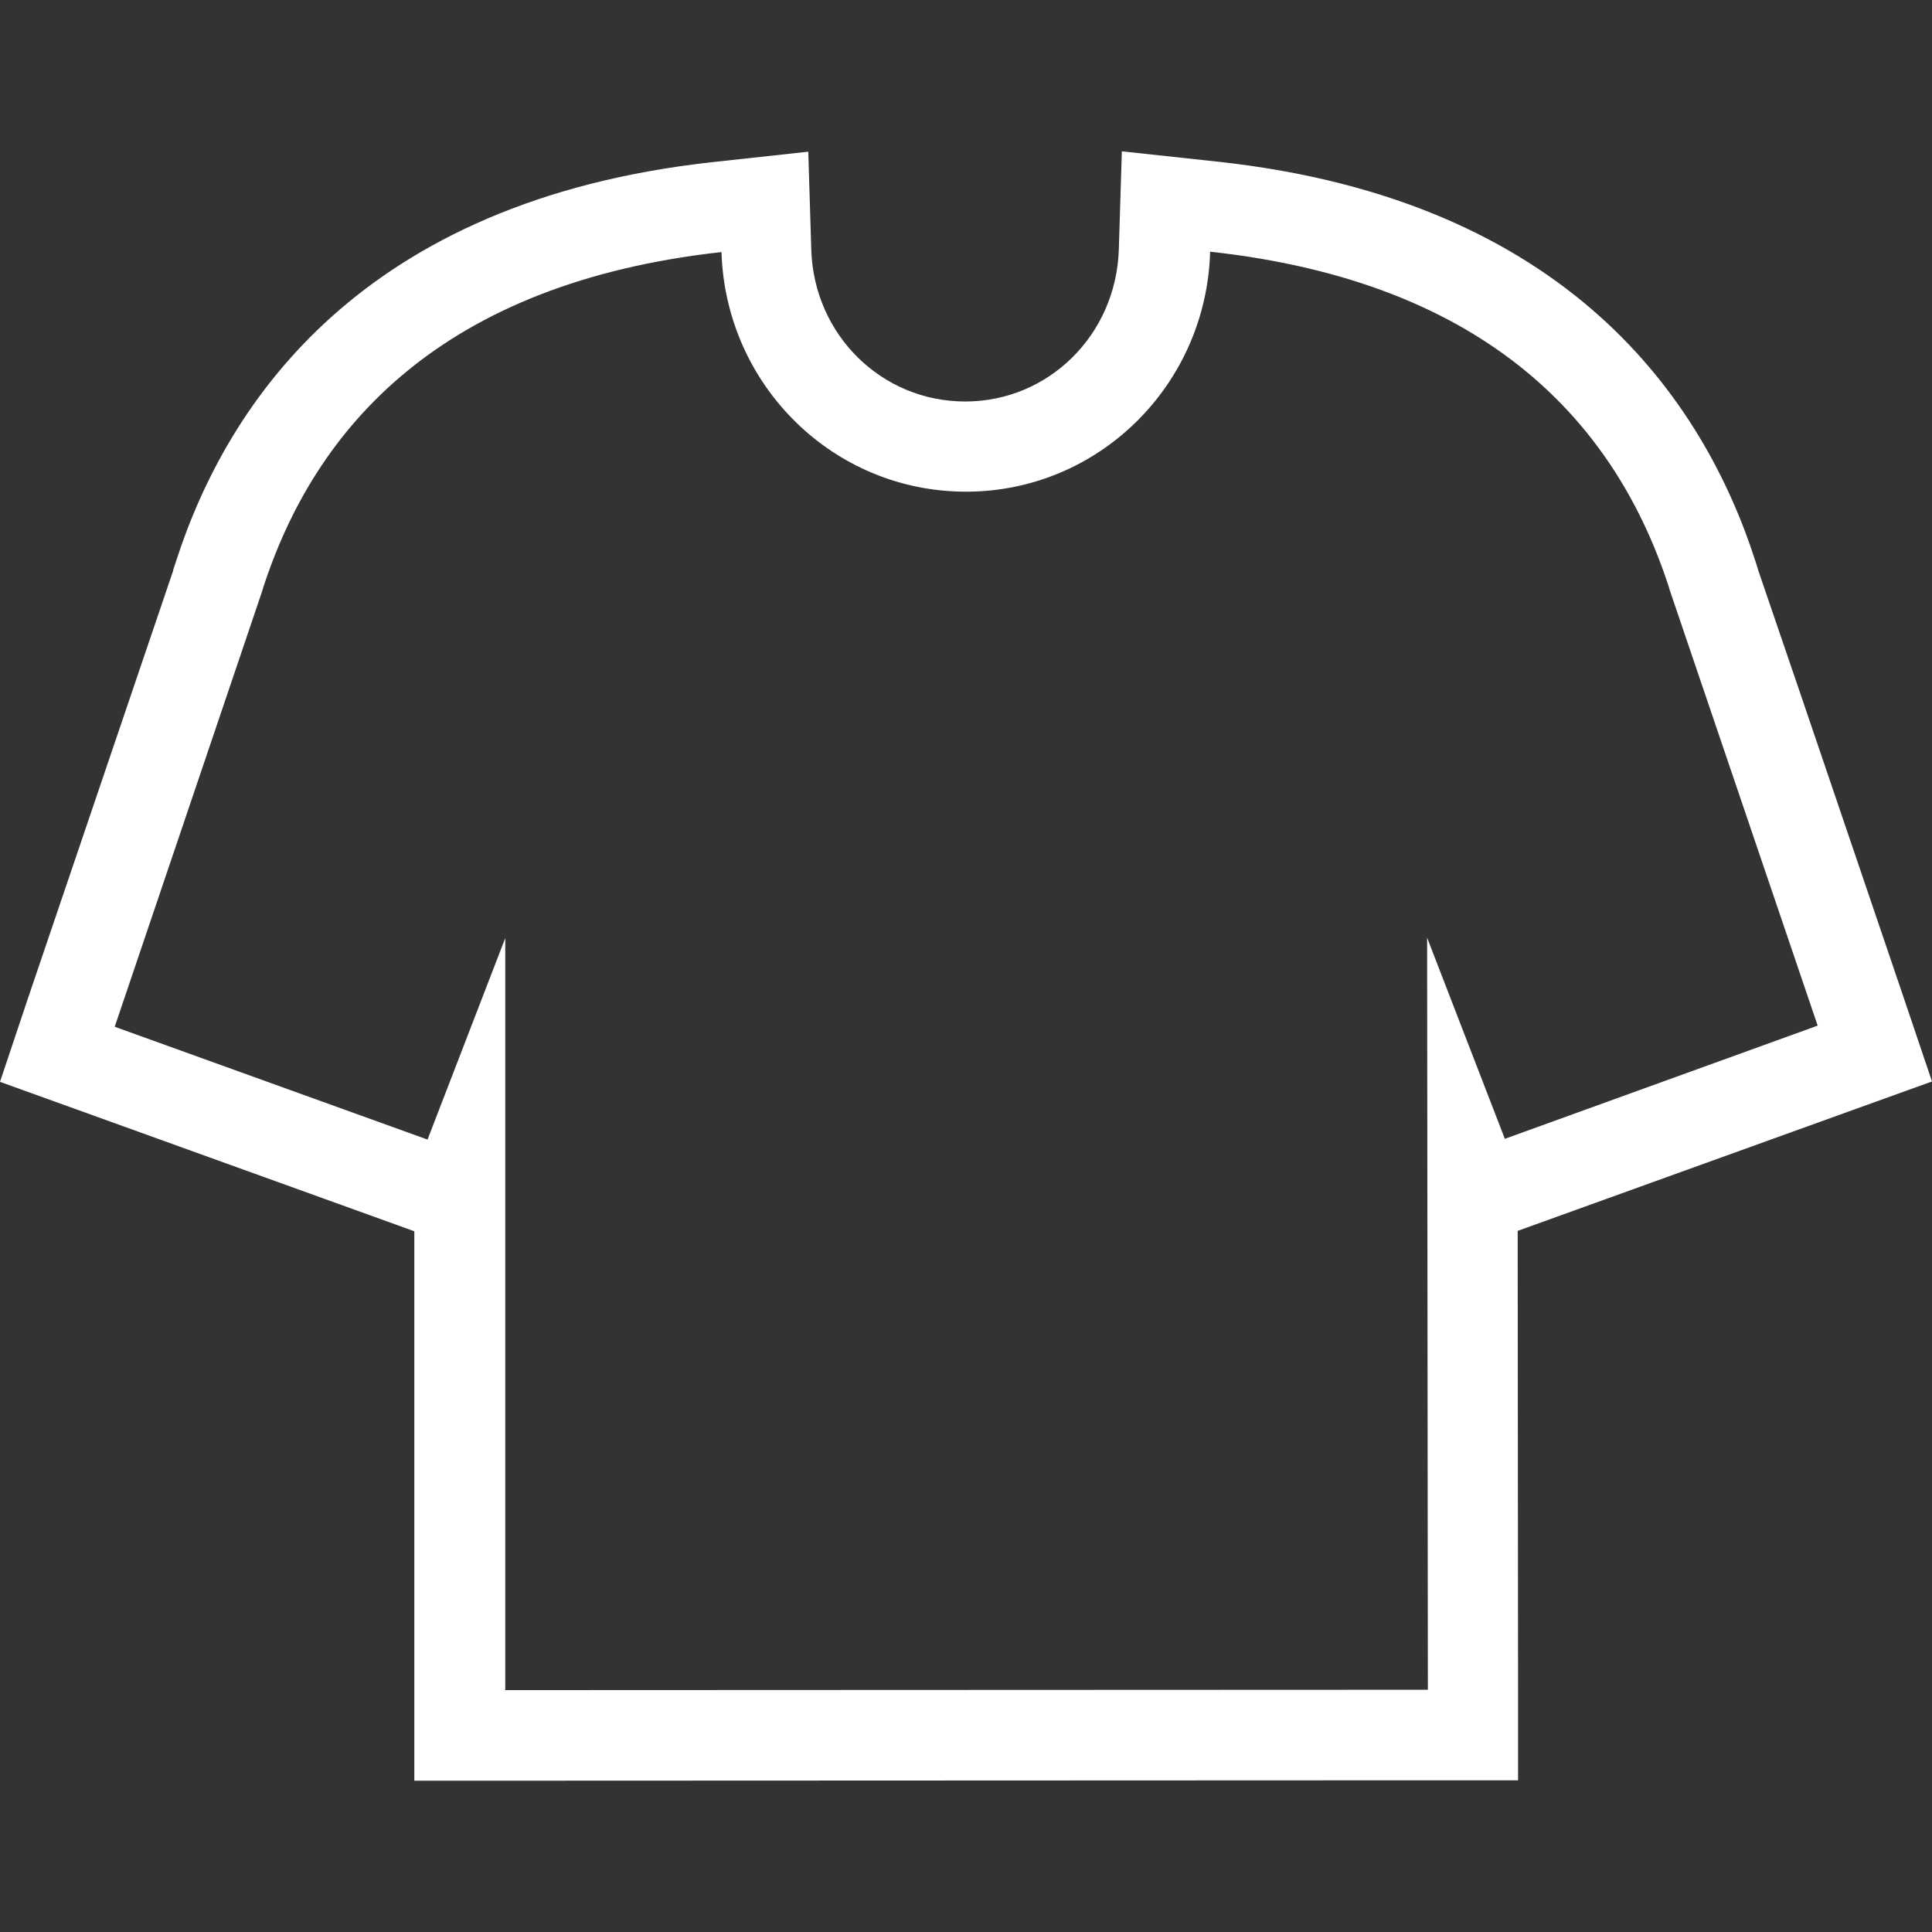
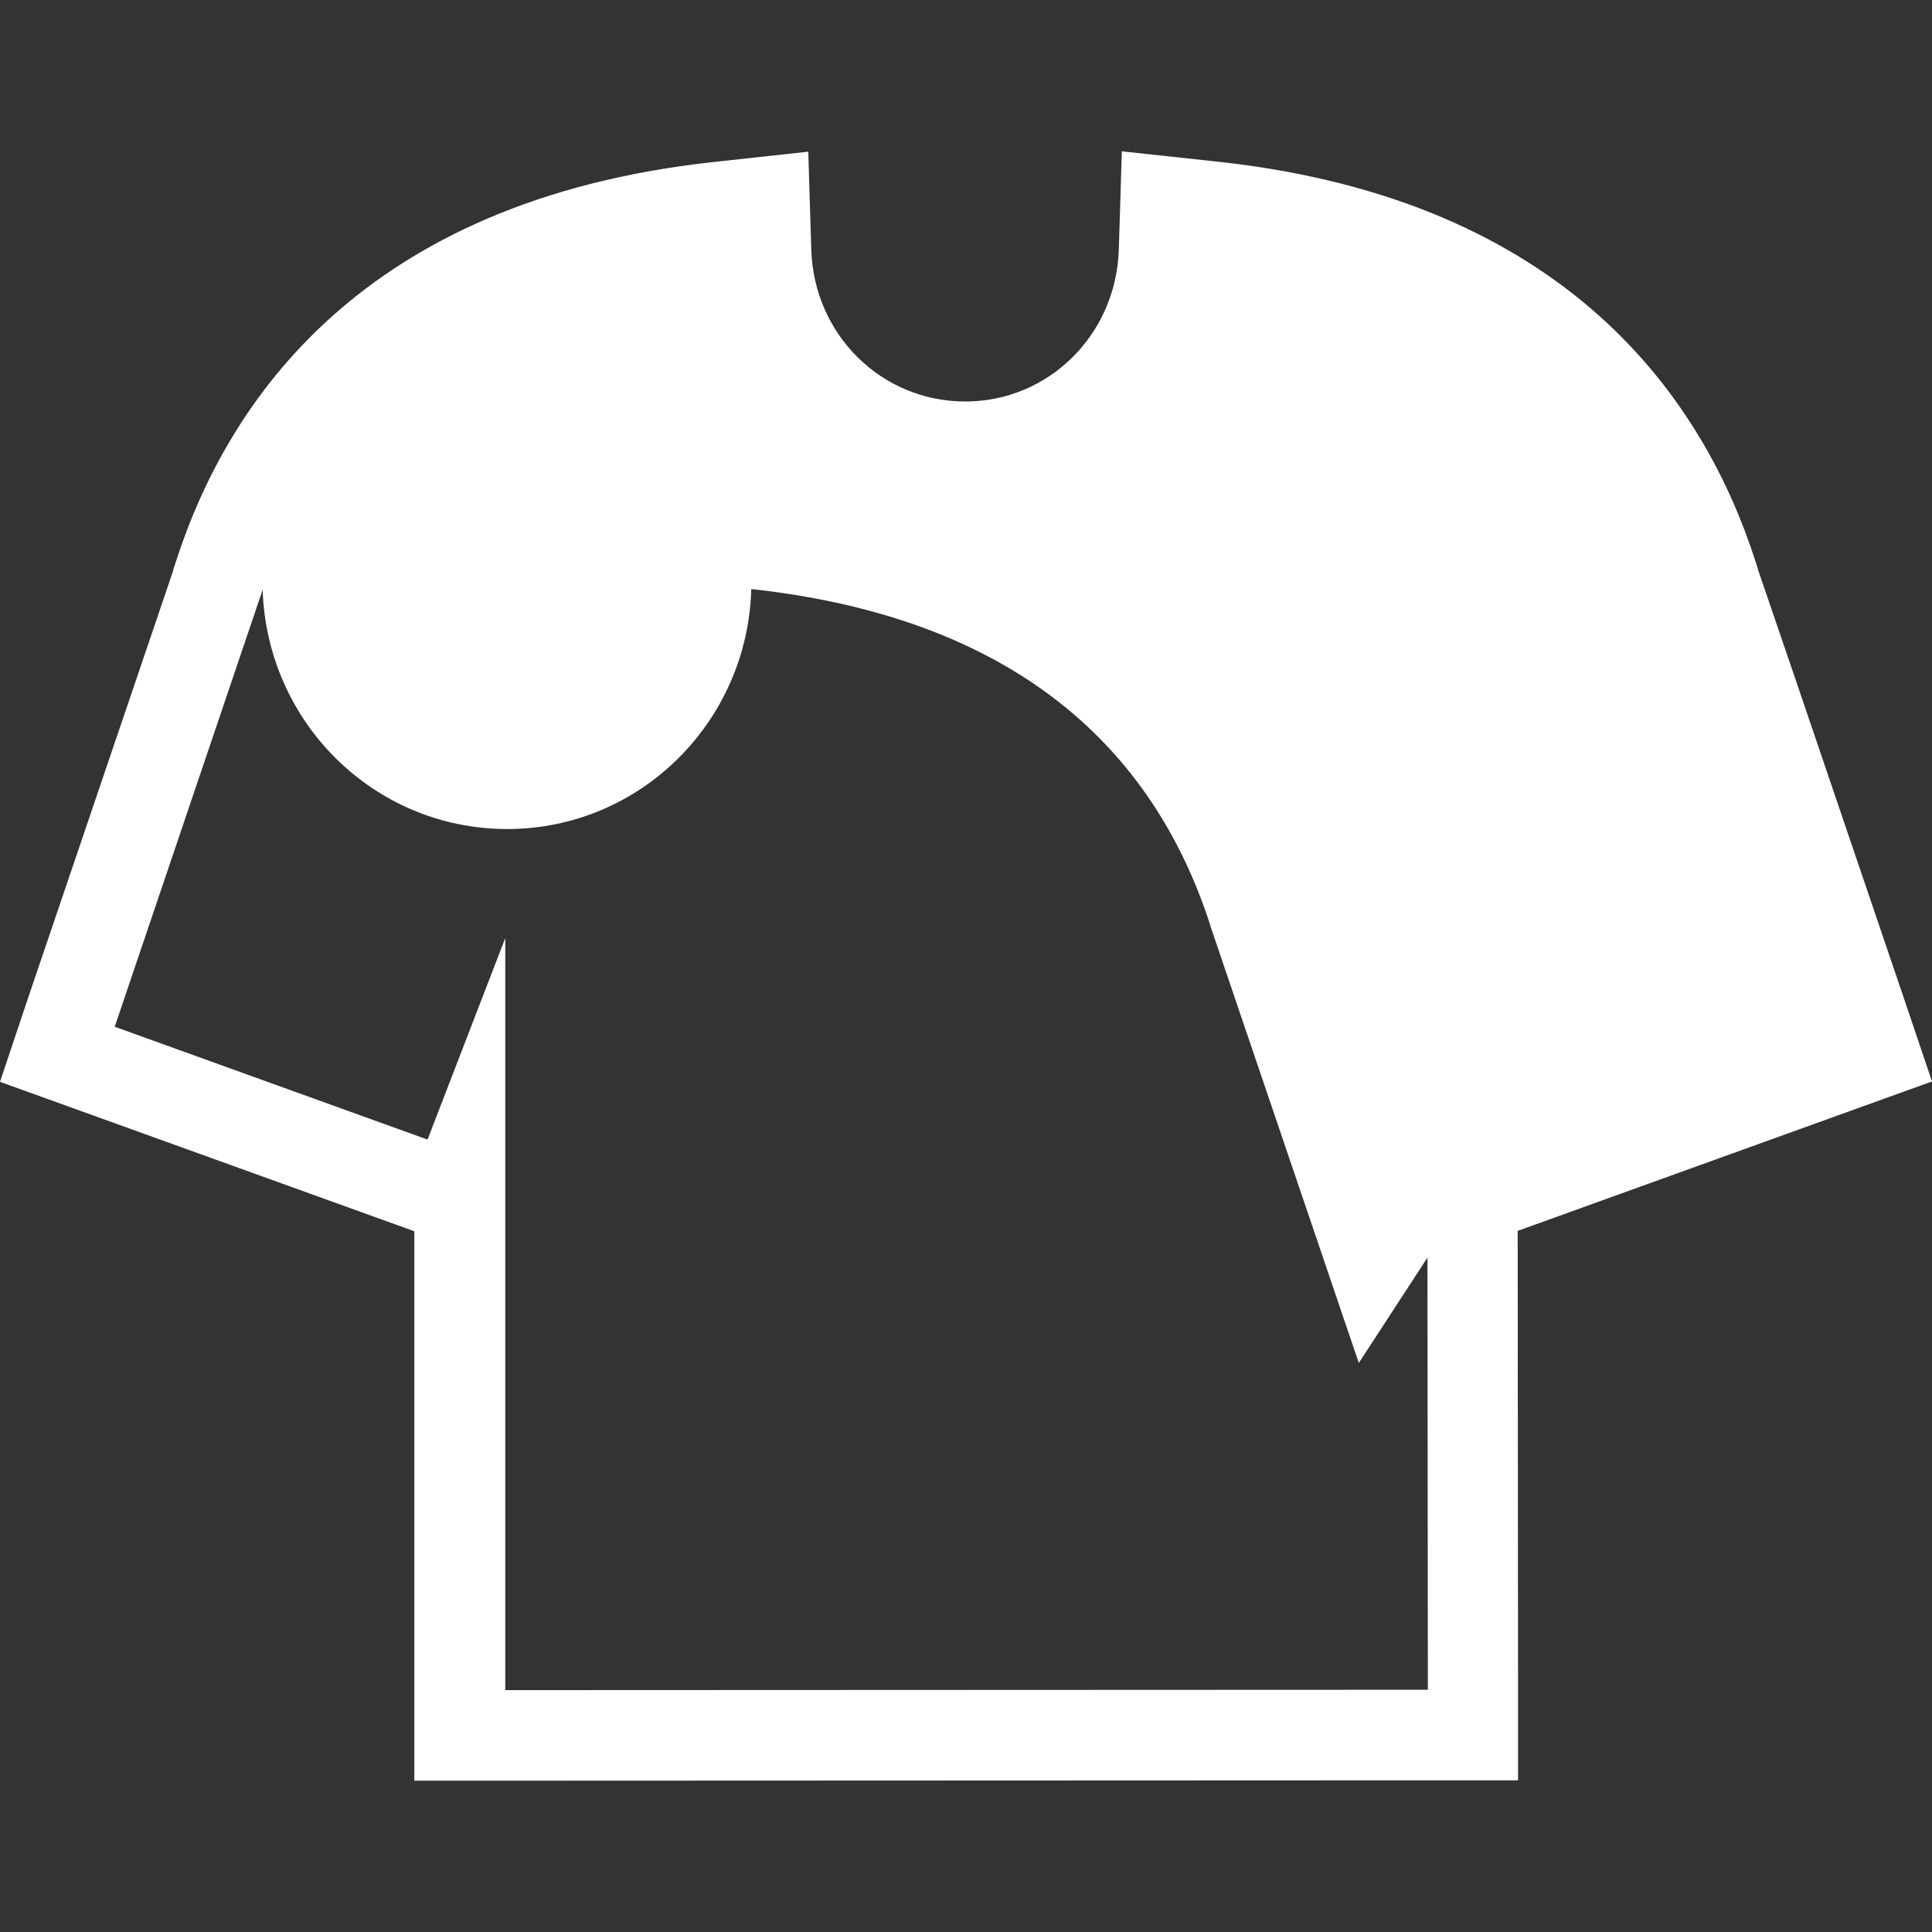
<svg xmlns="http://www.w3.org/2000/svg" version="1.1" id="_x32_" x="0px" y="0px" viewBox="0 0 512 512" style="enable-background:new 0 0 512 512;" xml:space="preserve">
  <rect x="0" y="0" width="512" height="512" fill="#333333" stroke="none" />
  <style type="text/css">
	.st0{fill:#FFFFFF;}
</style>
  <g>
-     <path class="st0" d="M504.4,264.1c-26.3-77.5-35.3-103.8-38.5-113.1l0-0.1l-0.7-2.2c-13.7-42.6-49.5-95.6-142-105.8l-25.9-2.8   l-0.8,26c-0.7,22.6-18.6,40.3-40.7,40.3c-22.2,0-40.1-17.7-40.8-40.2l-0.8-26L188.5,43C96,53.3,60.3,106.3,46.6,148.9l-0.7,2.1   l0,0.2c-3.2,9.4-12.1,35.7-38.4,113.1L0,286.7l22.2,8l82.9,29.9l4.7,1.7v121.6v24l24,0l244.5-0.1l24,0l0-24l-0.1-121.6l4.7-1.7   l82.9-29.9l22.2-8L504.4,264.1z M398.8,301.8l-20.6-53.3l0.2,199.3l-244.5,0.1V248.6l-20.6,53.4l-82.9-29.9l39.2-115.8l0-0.1   c13.9-43.3,47.7-81.2,121.6-89.4c1.1,35.3,29.6,63.5,64.8,63.5c35.2,0,63.7-28.3,64.7-63.6c74,8.1,107.8,46,121.7,89.3l0,0.1   l39.3,115.7L398.8,301.8z" />
+     <path class="st0" d="M504.4,264.1c-26.3-77.5-35.3-103.8-38.5-113.1l0-0.1l-0.7-2.2c-13.7-42.6-49.5-95.6-142-105.8l-25.9-2.8   l-0.8,26c-0.7,22.6-18.6,40.3-40.7,40.3c-22.2,0-40.1-17.7-40.8-40.2l-0.8-26L188.5,43C96,53.3,60.3,106.3,46.6,148.9l-0.7,2.1   l0,0.2c-3.2,9.4-12.1,35.7-38.4,113.1L0,286.7l22.2,8l82.9,29.9l4.7,1.7v121.6v24l24,0l244.5-0.1l24,0l0-24l-0.1-121.6l4.7-1.7   l82.9-29.9l22.2-8L504.4,264.1z M398.8,301.8l-20.6-53.3l0.2,199.3l-244.5,0.1V248.6l-20.6,53.4l-82.9-29.9l39.2-115.8l0-0.1   c1.1,35.3,29.6,63.5,64.8,63.5c35.2,0,63.7-28.3,64.7-63.6c74,8.1,107.8,46,121.7,89.3l0,0.1   l39.3,115.7L398.8,301.8z" />
  </g>
</svg>